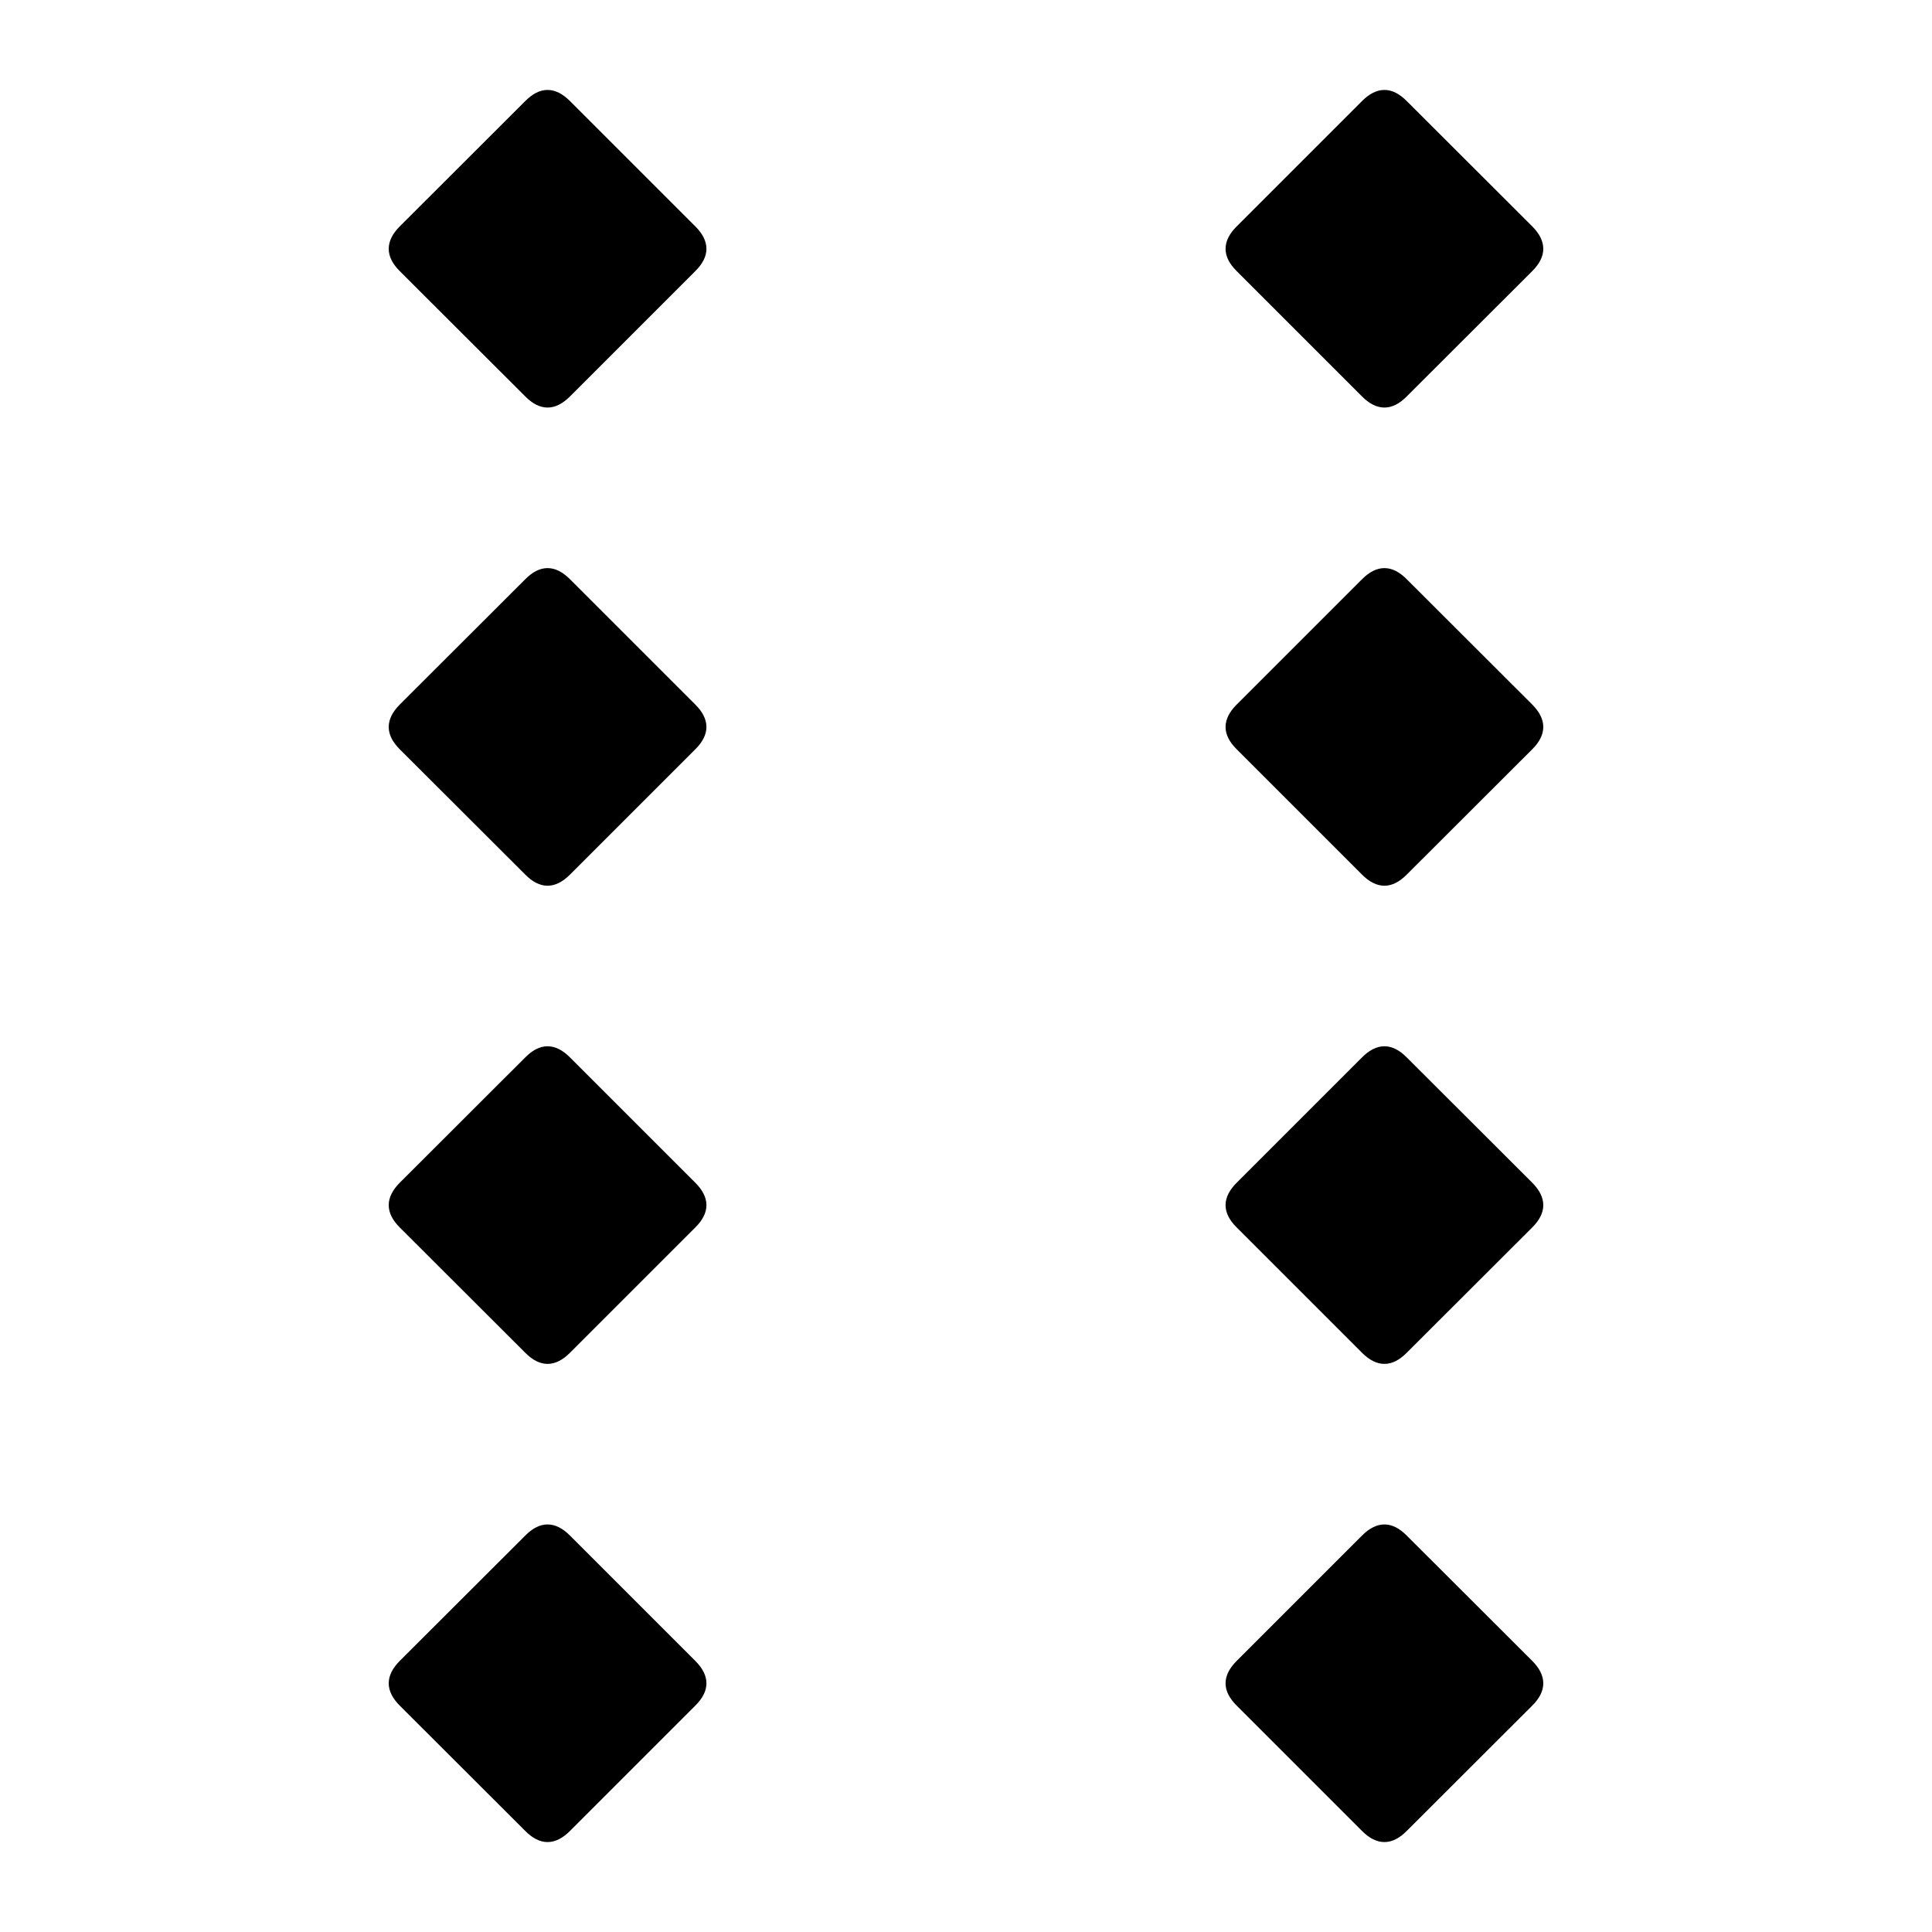
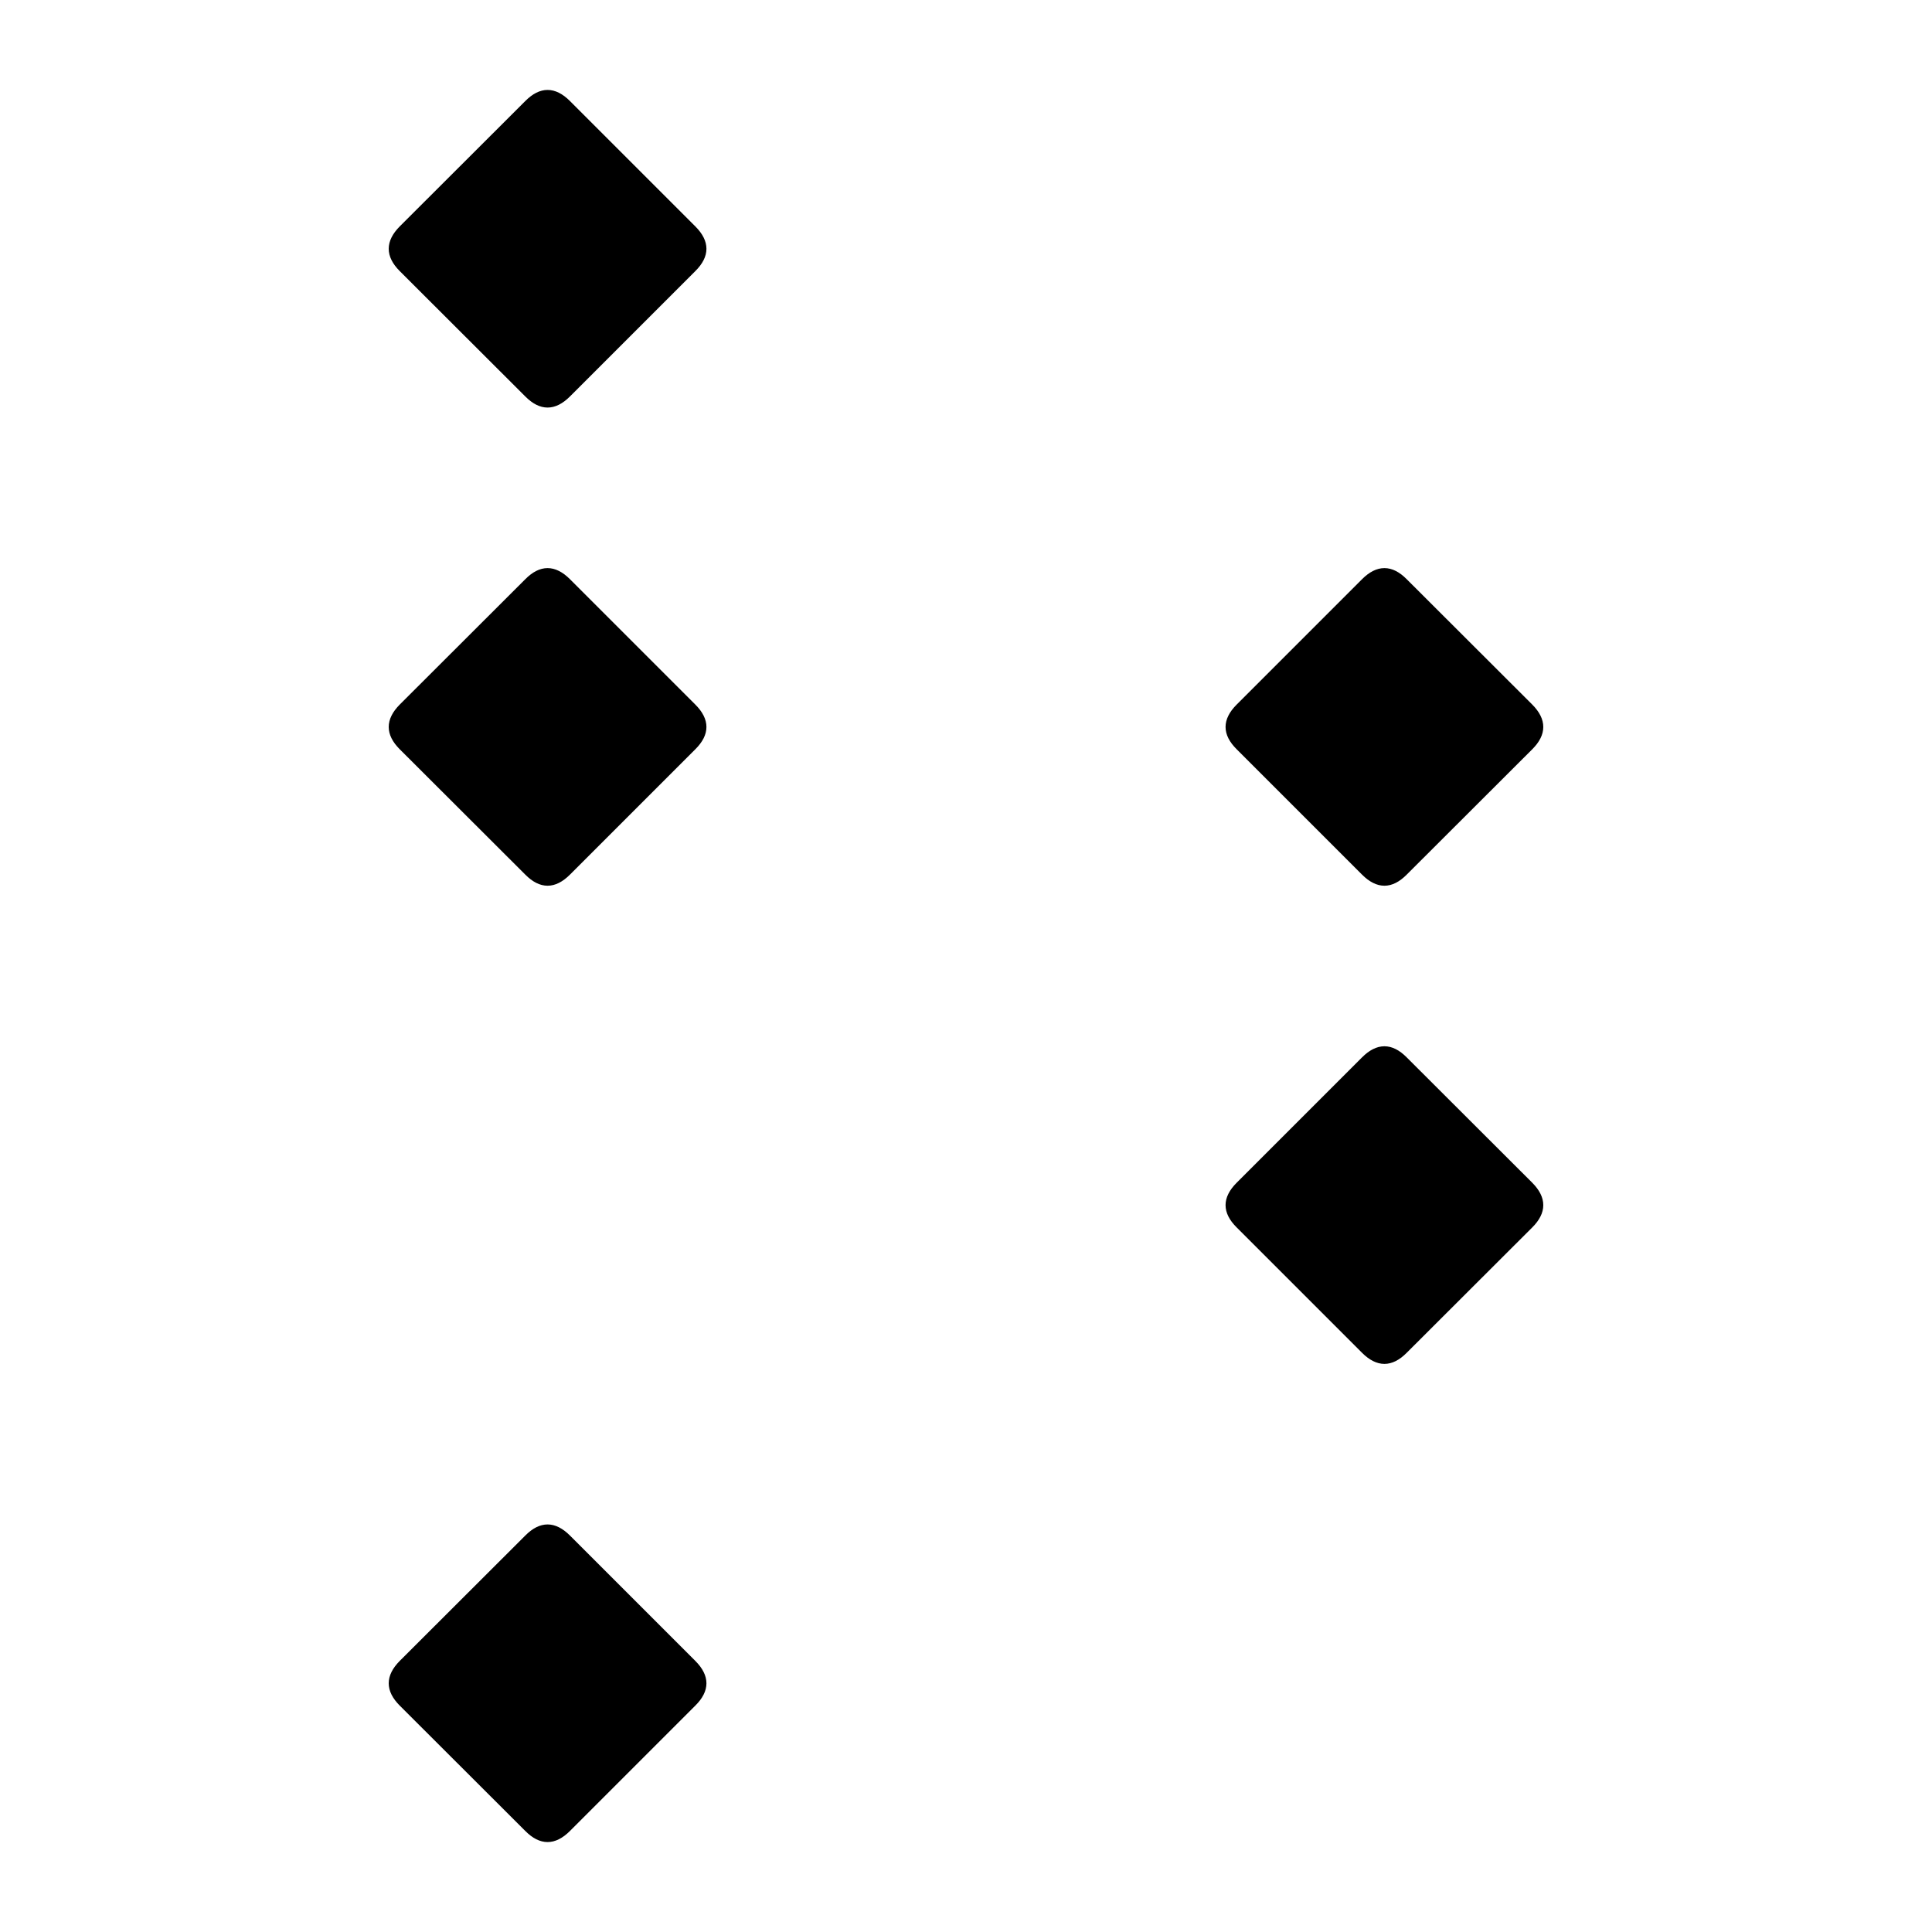
<svg xmlns="http://www.w3.org/2000/svg" viewBox="0 0 1000.0 1000.0" preserveAspectRatio="xMidYMid meet">
-   <path style="stroke:black; stroke-width:2.0;" d="M 727.4,947.0 Q 716.6,957.9 705.7,947.0 L 640.8,882.1 Q 629.9,871.3 640.8,860.4 L 705.7,795.5 Q 716.6,784.6 727.4,795.5 L 792.4,860.4 Q 803.2,871.3 792.4,882.1 L 727.4,947.0 Z" />
  <path style="stroke:black; stroke-width:2.0;" d="M 294.3,947.0 Q 283.4,957.9 272.6,947.0 L 207.6,882.1 Q 196.8,871.3 207.6,860.4 L 272.6,795.5 Q 283.4,784.6 294.3,795.5 L 359.2,860.4 Q 370.1,871.3 359.2,882.1 L 294.3,947.0 Z" />
  <path style="stroke:black; stroke-width:2.0;" d="M 727.4,699.5 Q 716.6,710.4 705.7,699.5 L 640.8,634.6 Q 629.9,623.8 640.8,612.9 L 705.7,548.0 Q 716.6,537.1 727.4,548.0 L 792.4,612.9 Q 803.2,623.8 792.4,634.6 L 727.4,699.5 Z" />
-   <path style="stroke:black; stroke-width:2.0;" d="M 294.3,699.5 Q 283.4,710.4 272.6,699.5 L 207.6,634.6 Q 196.8,623.8 207.6,612.9 L 272.6,548.0 Q 283.4,537.1 294.3,548.0 L 359.2,612.9 Q 370.1,623.8 359.2,634.6 L 294.3,699.5 Z" />
  <path style="stroke:black; stroke-width:2.0;" d="M 727.4,452.0 Q 716.6,462.9 705.7,452.0 L 640.8,387.1 Q 629.9,376.3 640.8,365.4 L 705.7,300.5 Q 716.6,289.6 727.4,300.5 L 792.4,365.4 Q 803.2,376.3 792.4,387.1 L 727.4,452.0 Z" />
  <path style="stroke:black; stroke-width:2.0;" d="M 294.3,452.0 Q 283.4,462.9 272.6,452.0 L 207.6,387.1 Q 196.8,376.3 207.6,365.4 L 272.6,300.5 Q 283.4,289.6 294.3,300.5 L 359.2,365.4 Q 370.1,376.3 359.2,387.1 L 294.3,452.0 Z" />
-   <path style="stroke:black; stroke-width:2.0;" d="M 727.4,204.5 Q 716.6,215.4 705.7,204.5 L 640.8,139.6 Q 629.9,128.8 640.8,117.9 L 705.7,53.0 Q 716.6,42.1 727.4,53.0 L 792.4,117.9 Q 803.2,128.8 792.4,139.6 L 727.4,204.5 Z" />
  <path style="stroke:black; stroke-width:2.0;" d="M 294.3,204.5 Q 283.4,215.4 272.6,204.5 L 207.6,139.6 Q 196.8,128.8 207.6,117.9 L 272.6,53.0 Q 283.4,42.1 294.3,53.0 L 359.2,117.9 Q 370.1,128.8 359.2,139.6 L 294.3,204.5 Z" />
</svg>